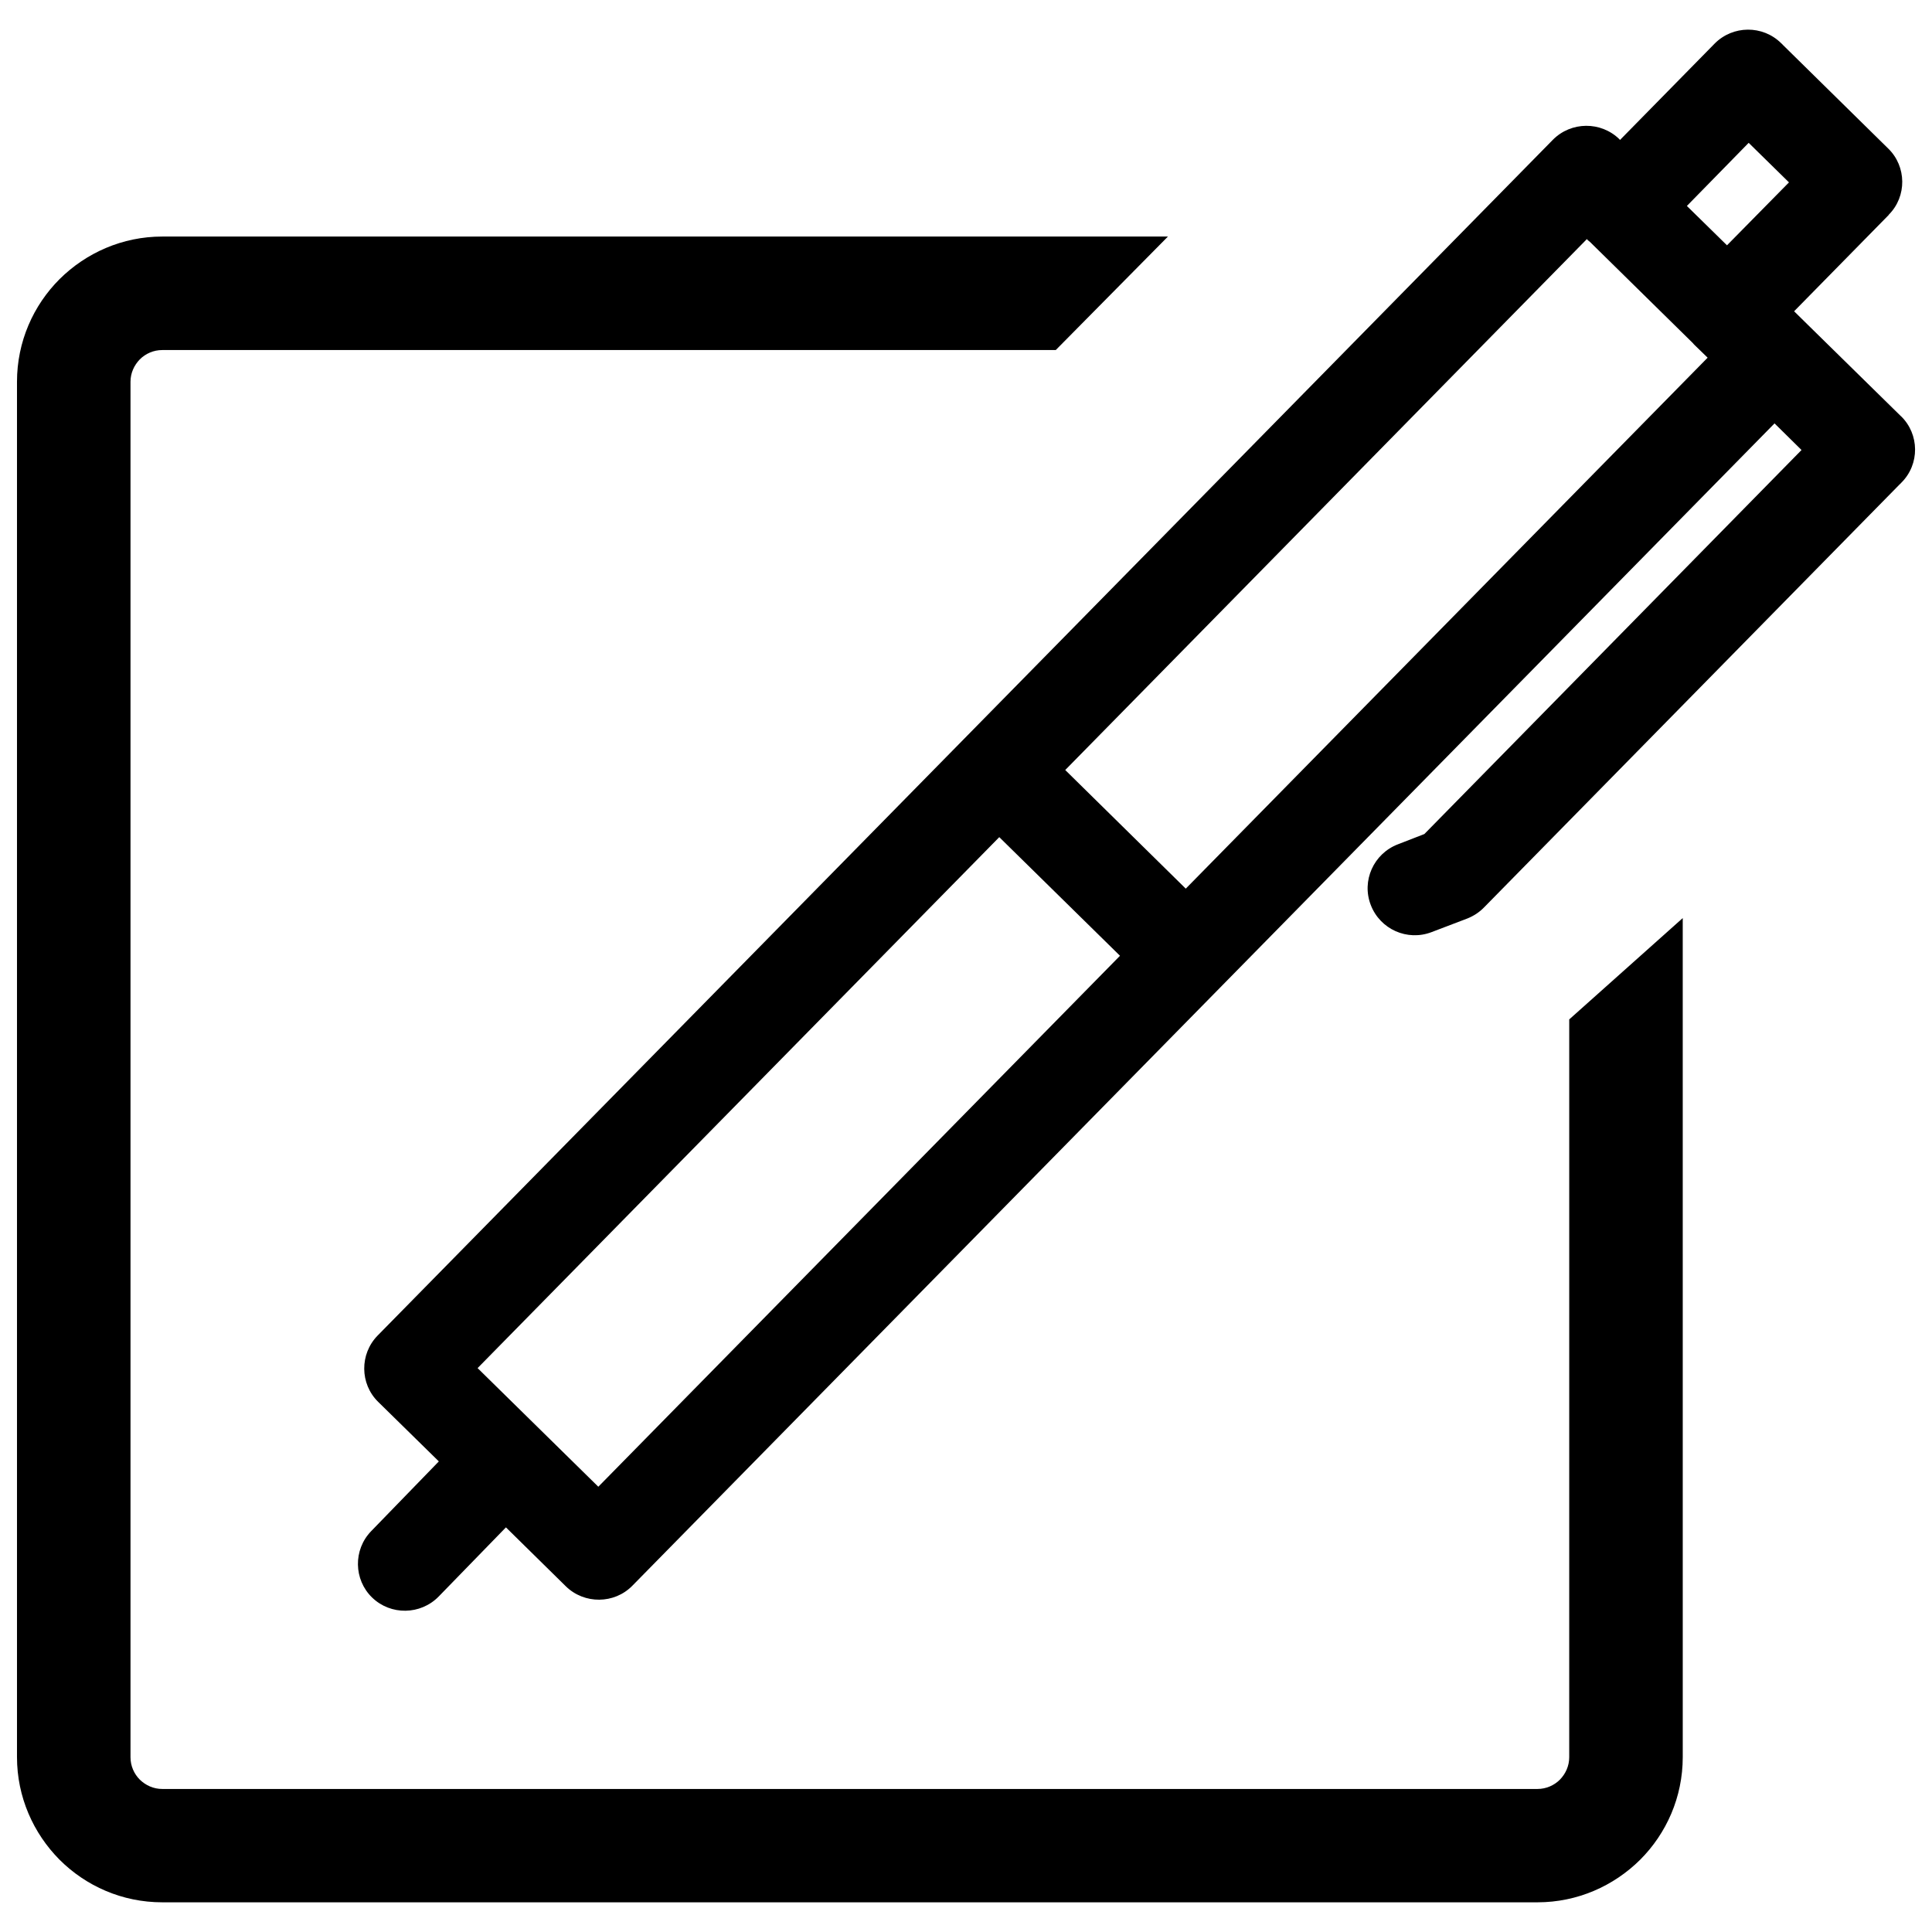
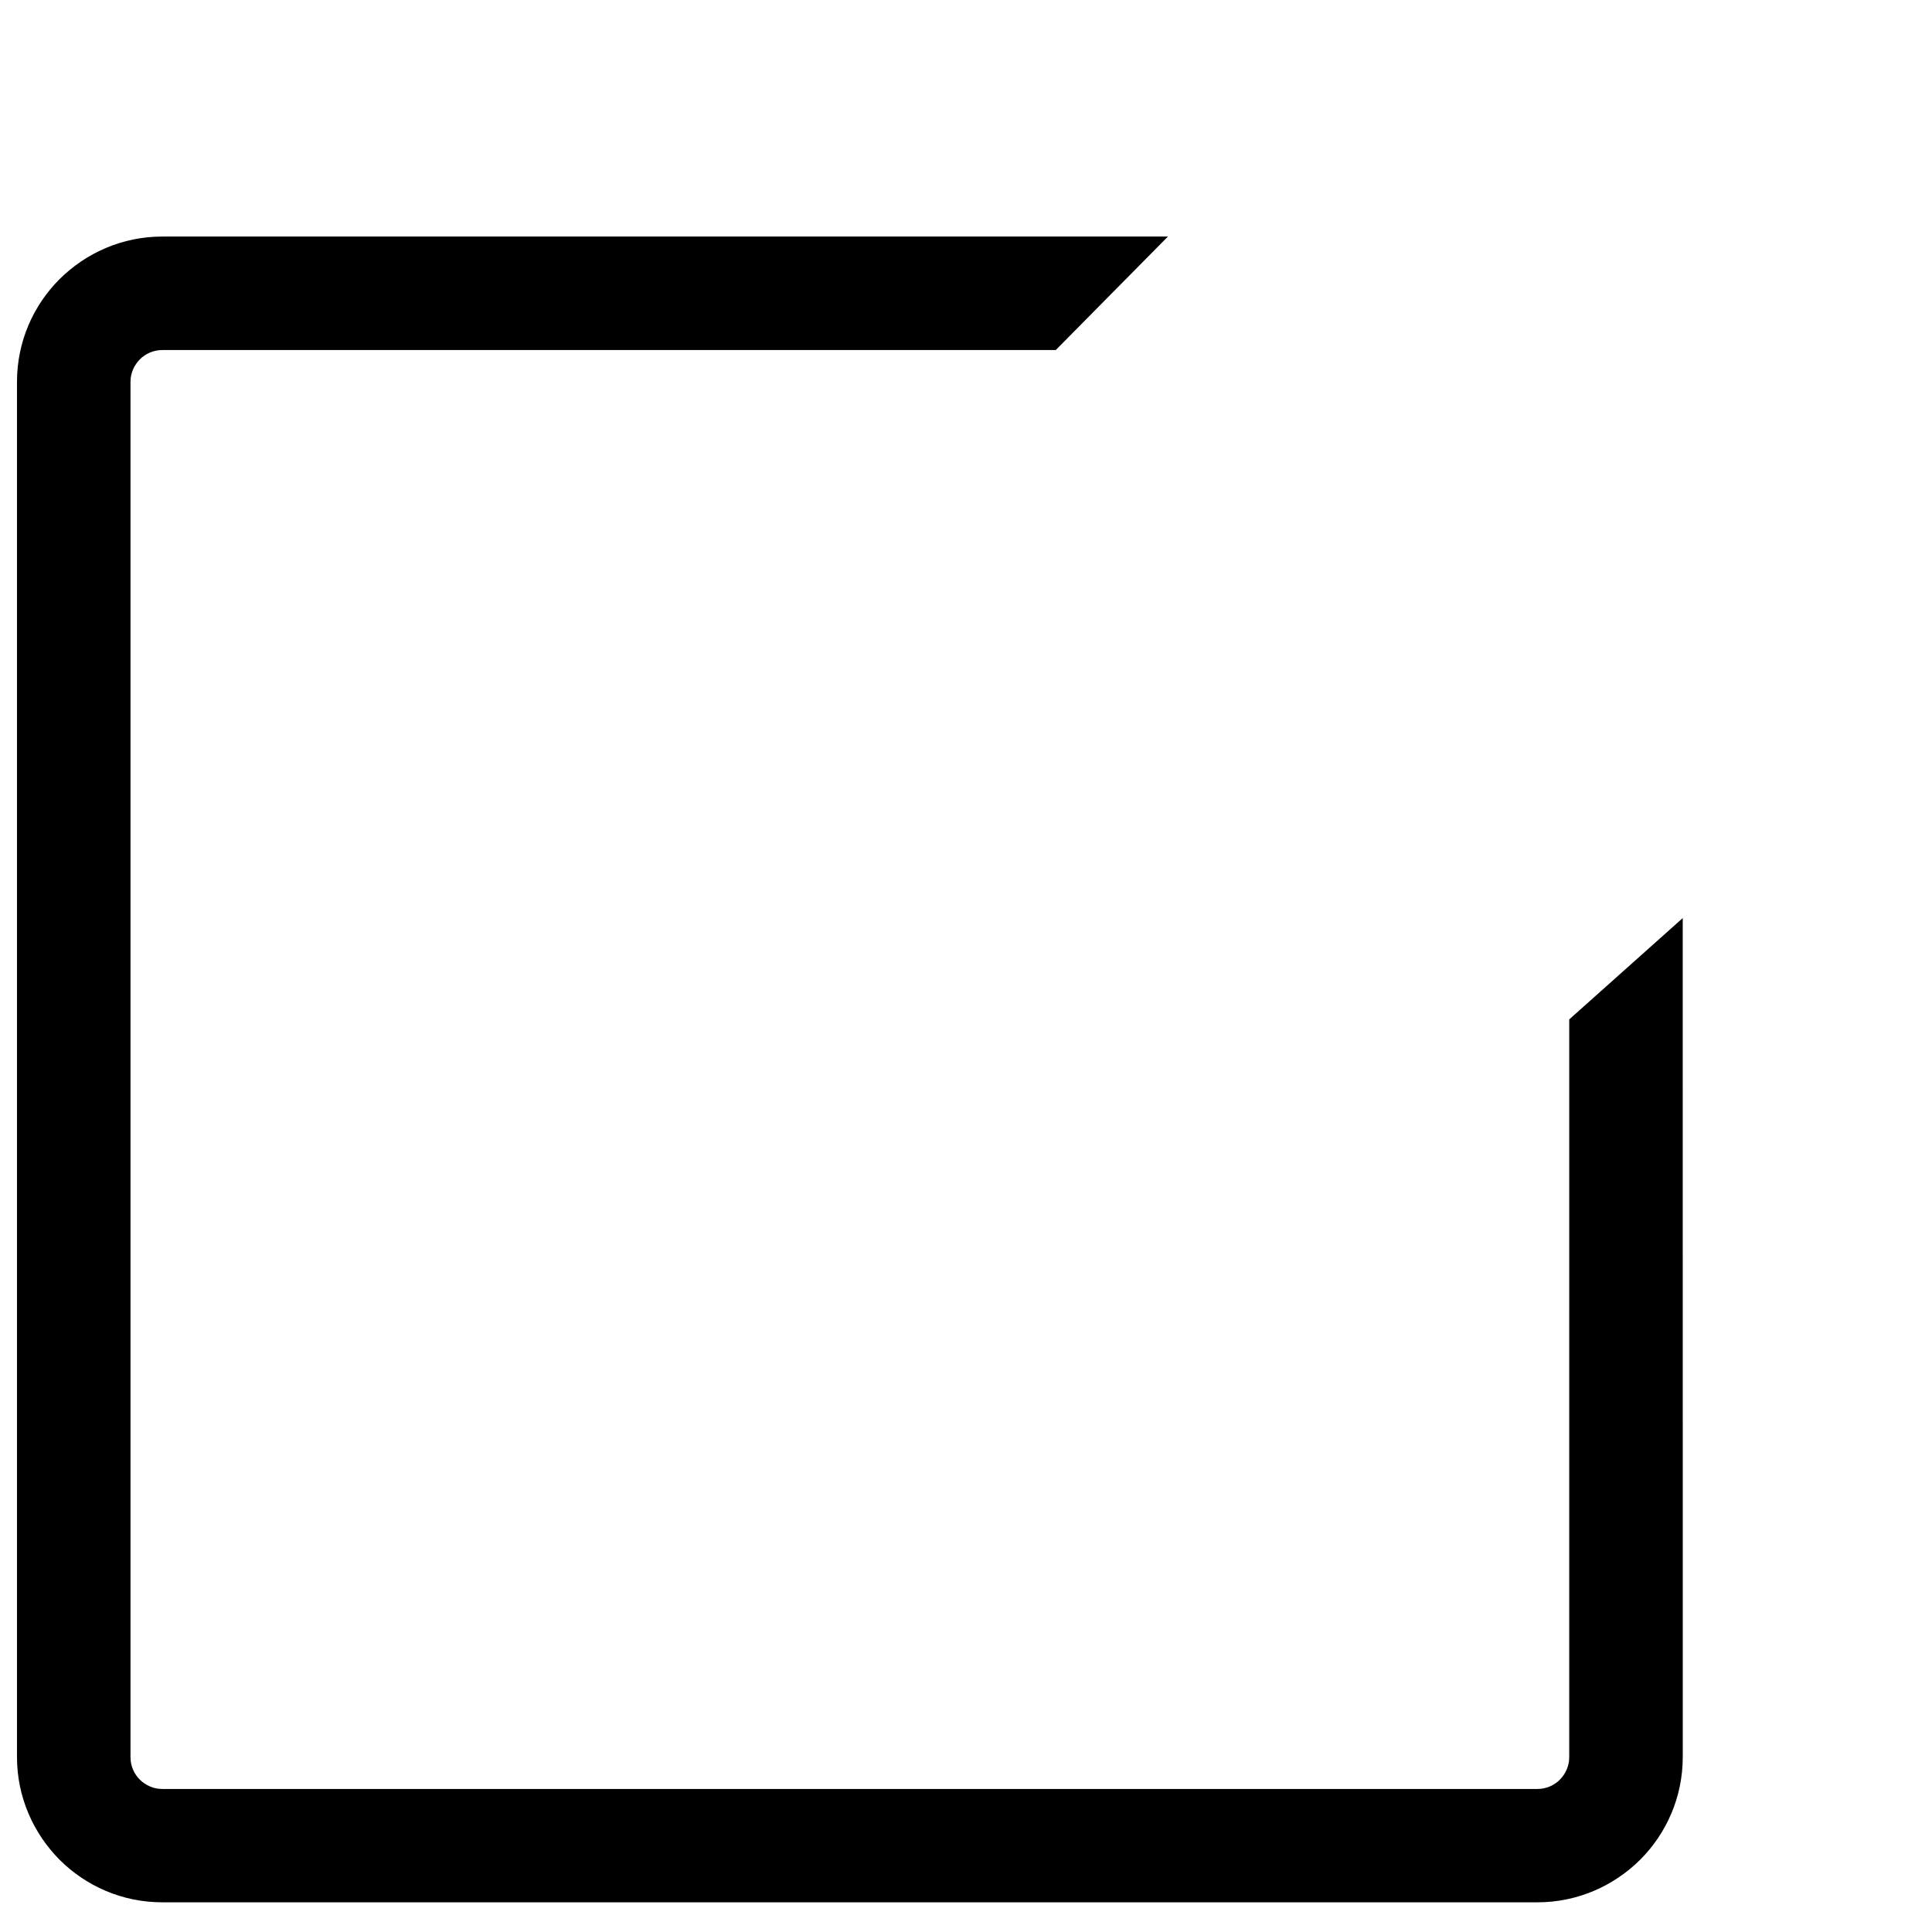
<svg xmlns="http://www.w3.org/2000/svg" width="800px" height="800px" version="1.1" viewBox="144 144 512 512">
  <defs>
    <clipPath id="b">
-       <path d="m238 151h413.9v420h-413.9z" />
-     </clipPath>
+       </clipPath>
    <clipPath id="a">
      <path d="m148.09 206h441.91v443h-441.91z" />
    </clipPath>
  </defs>
  <g>
    <g clip-path="url(#b)">
-       <path d="m647.77 254.3-24.938-24.484-3.375-3.324 25.09-25.543v-0.051c4.832-4.84 4.734-12.797-0.152-17.535l-27.859-27.406c-0.152-0.152-0.301-0.352-0.504-0.504-4.887-4.836-12.797-4.785-17.633 0.102l-25.09 25.543-0.152-0.203c-4.887-4.785-12.797-4.734-17.633 0.152l-311.45 316.89c-4.785 4.887-4.734 12.797 0.152 17.582l16.07 15.77-17.938 18.488c-4.785 4.938-4.637 12.848 0.25 17.582 4.938 4.785 12.848 4.637 17.633-0.25l17.836-18.34 15.871 15.617c4.887 4.785 12.848 4.734 17.633-0.152l302.69-308.03 7.152 7.055-99.953 101.77-7.004 2.719c-6.449 2.469-9.672 9.672-7.203 16.07 2.469 6.449 9.672 9.672 16.121 7.203l9.523-3.629c1.613-0.656 3.125-1.613 4.434-2.973l110.03-112c0.203-0.203 0.402-0.352 0.555-0.555 4.832-4.832 4.785-12.793-0.152-17.578zm-345.21 283.7-31.992-31.438 138.25-140.71 31.992 31.438zm155.68-158.5-31.941-31.438 138.25-140.71 0.152 0.203c0.203 0.203 0.402 0.352 0.605 0.504l27.305 26.852c0.152 0.203 0.352 0.402 0.504 0.555l3.426 3.324zm143.43-170.49-10.629-10.43 16.375-16.727 10.68 10.48z" />
-     </g>
+       </g>
    <g clip-path="url(#a)">
      <path d="m559.86 609.68c0 2.316-0.957 4.383-2.469 5.945-1.512 1.512-3.629 2.469-5.945 2.469h-364.45c-2.316 0-4.383-0.957-5.945-2.469-1.512-1.512-2.469-3.629-2.469-5.945v-364.5c0-2.316 0.957-4.383 2.469-5.945 1.512-1.512 3.629-2.469 5.945-2.469h236.79l29.727-30.078h-266.52c-10.578 0-20.203 4.332-27.207 11.285-6.953 6.953-11.285 16.574-11.285 27.207v364.46c0 10.578 4.332 20.203 11.285 27.207 6.953 6.953 16.574 11.285 27.207 11.285h364.46c10.578 0 20.203-4.332 27.207-11.285 6.953-6.953 11.285-16.574 11.285-27.207l-0.004-222.34-30.078 26.852z" />
    </g>
  </g>
</svg>